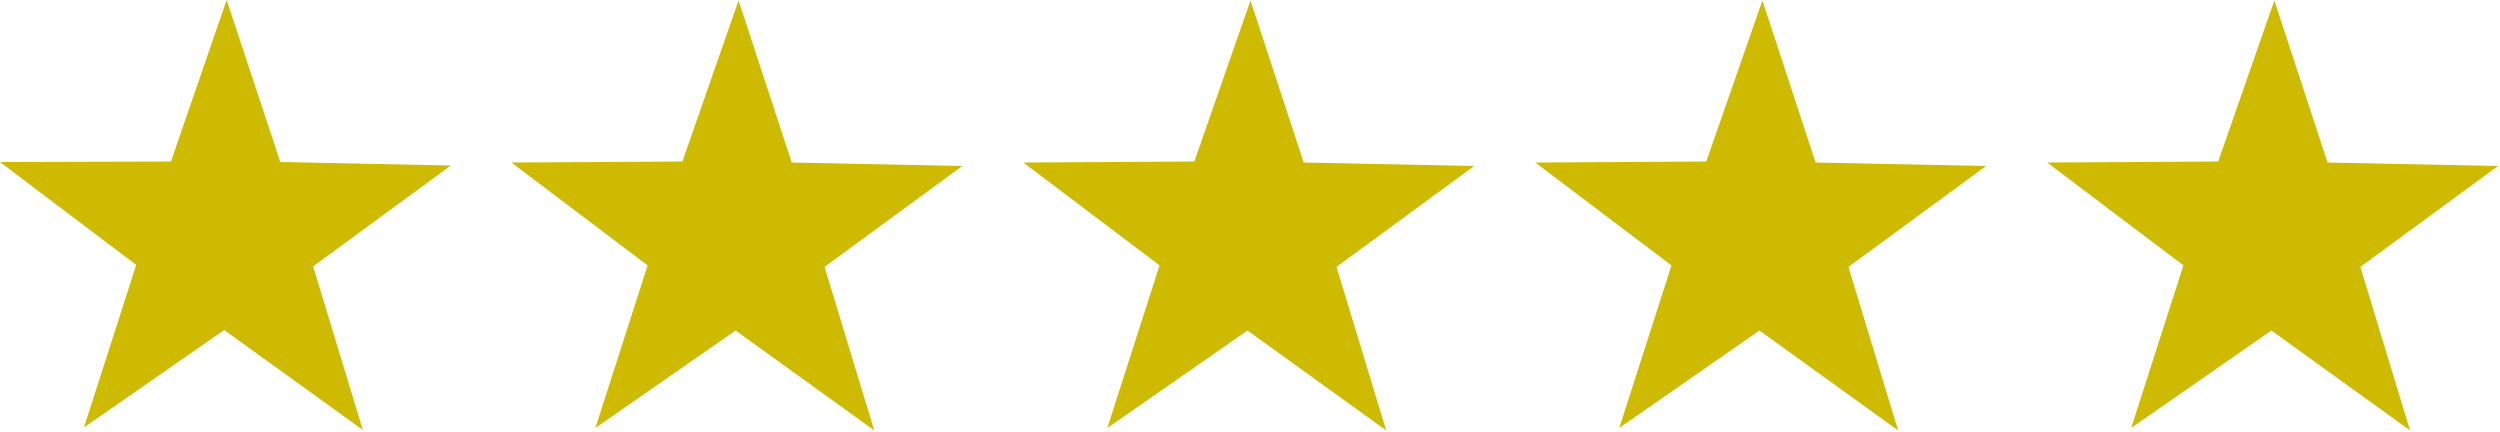
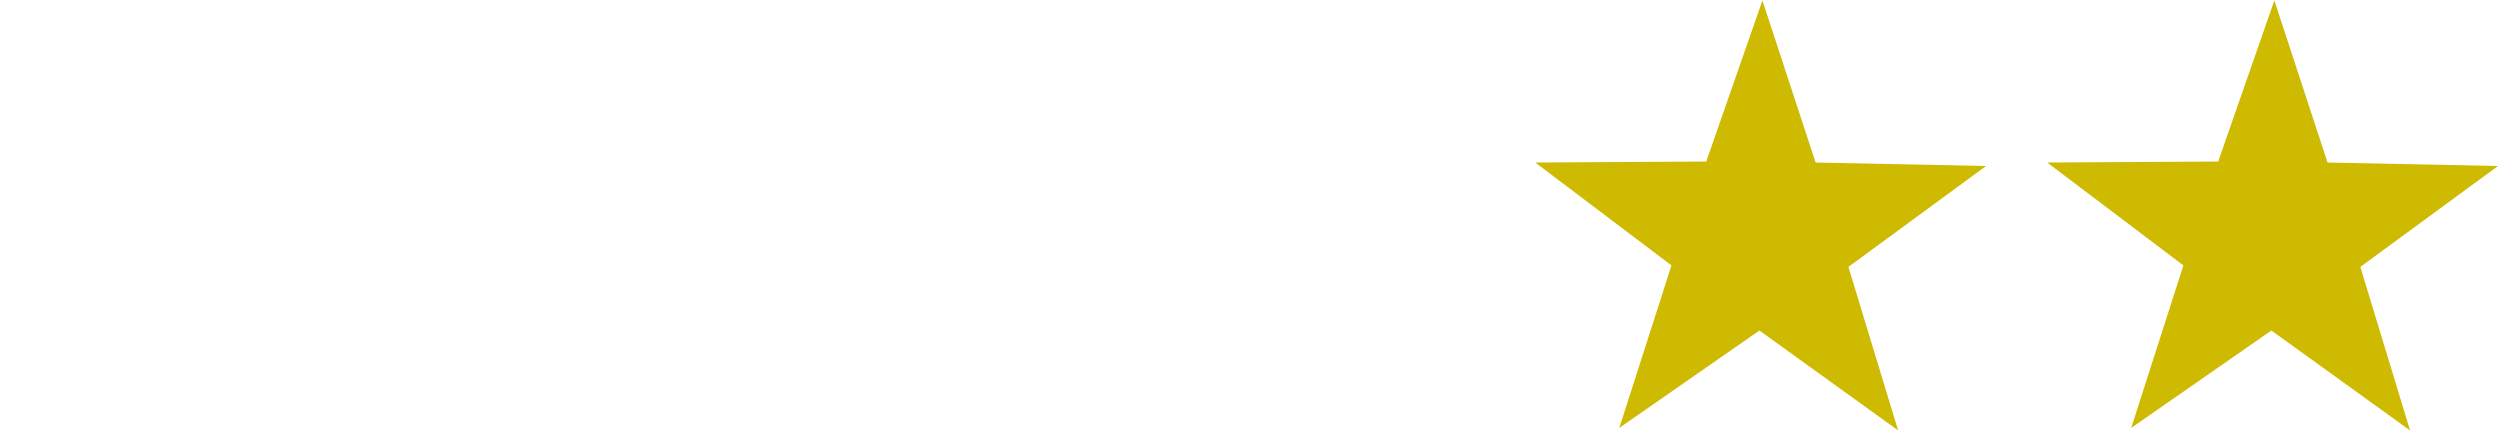
<svg xmlns="http://www.w3.org/2000/svg" width="100%" height="100%" viewBox="0 0 503 87" version="1.1" xml:space="preserve" style="fill-rule:evenodd;clip-rule:evenodd;stroke-linejoin:round;stroke-miterlimit:2;">
-   <path d="M73,86.5L45.1,66.4L16.9,86L27.4,53.3L0,32.6L34.4,32.5L45.6,0L56.4,32.6L90.7,33.3L63,53.6L73,86.5Z" style="fill:rgb(206,186,0);fill-rule:nonzero;" />
-   <path d="M175.9,86.6L148,66.5L119.8,86.1L130.3,53.4L102.9,32.7L137.3,32.5L148.6,0.1L159.3,32.7L193.6,33.4L165.9,53.7L175.9,86.6Z" style="fill:rgb(206,186,0);fill-rule:nonzero;" />
-   <path d="M278.9,86.6L251,66.5L222.8,86.1L233.3,53.4L205.9,32.7L240.3,32.5L251.6,0.1L262.3,32.7L296.6,33.4L268.9,53.7L278.9,86.6Z" style="fill:rgb(206,186,0);fill-rule:nonzero;" />
  <path d="M381.9,86.6L354,66.5L325.8,86.1L336.3,53.4L308.9,32.7L343.3,32.5L354.6,0.1L365.3,32.7L399.6,33.4L371.9,53.7L381.9,86.6Z" style="fill:rgb(206,186,0);fill-rule:nonzero;" />
  <path d="M484.9,86.6L457,66.5L428.8,86.1L439.3,53.4L411.9,32.7L446.3,32.5L457.6,0.1L468.3,32.7L502.6,33.4L474.9,53.7L484.9,86.6Z" style="fill:rgb(206,186,0);fill-rule:nonzero;" />
</svg>